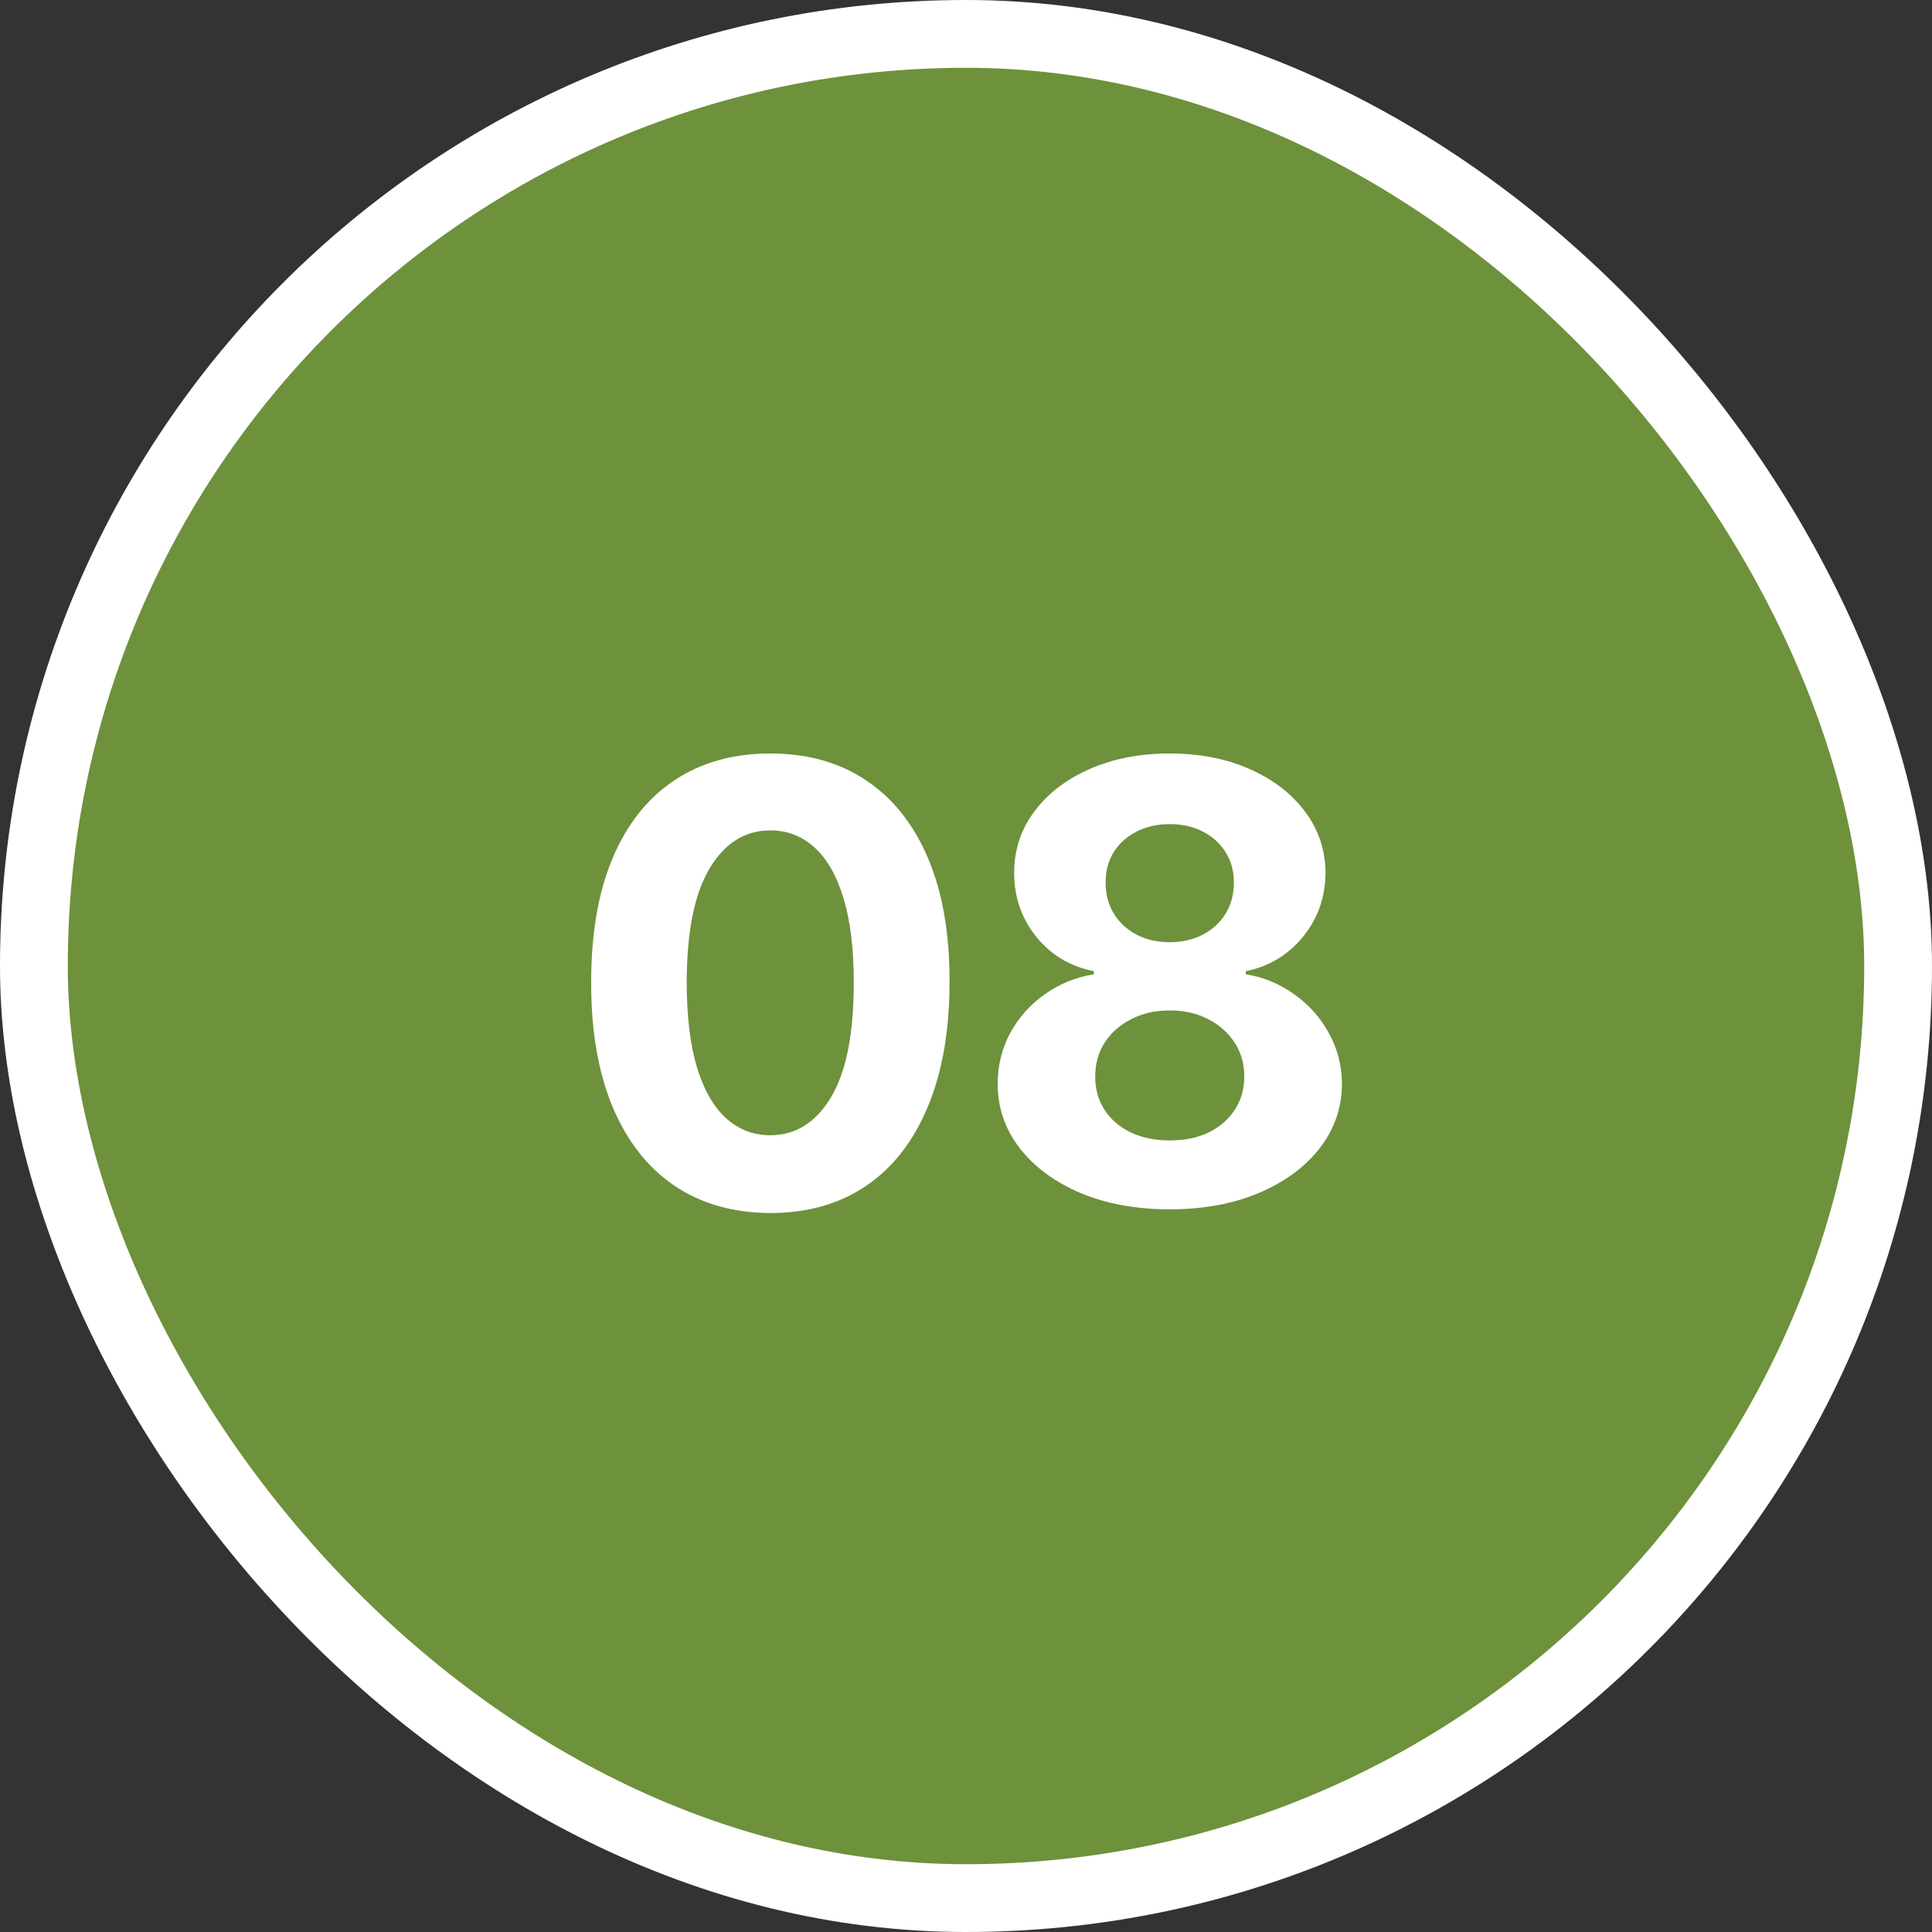
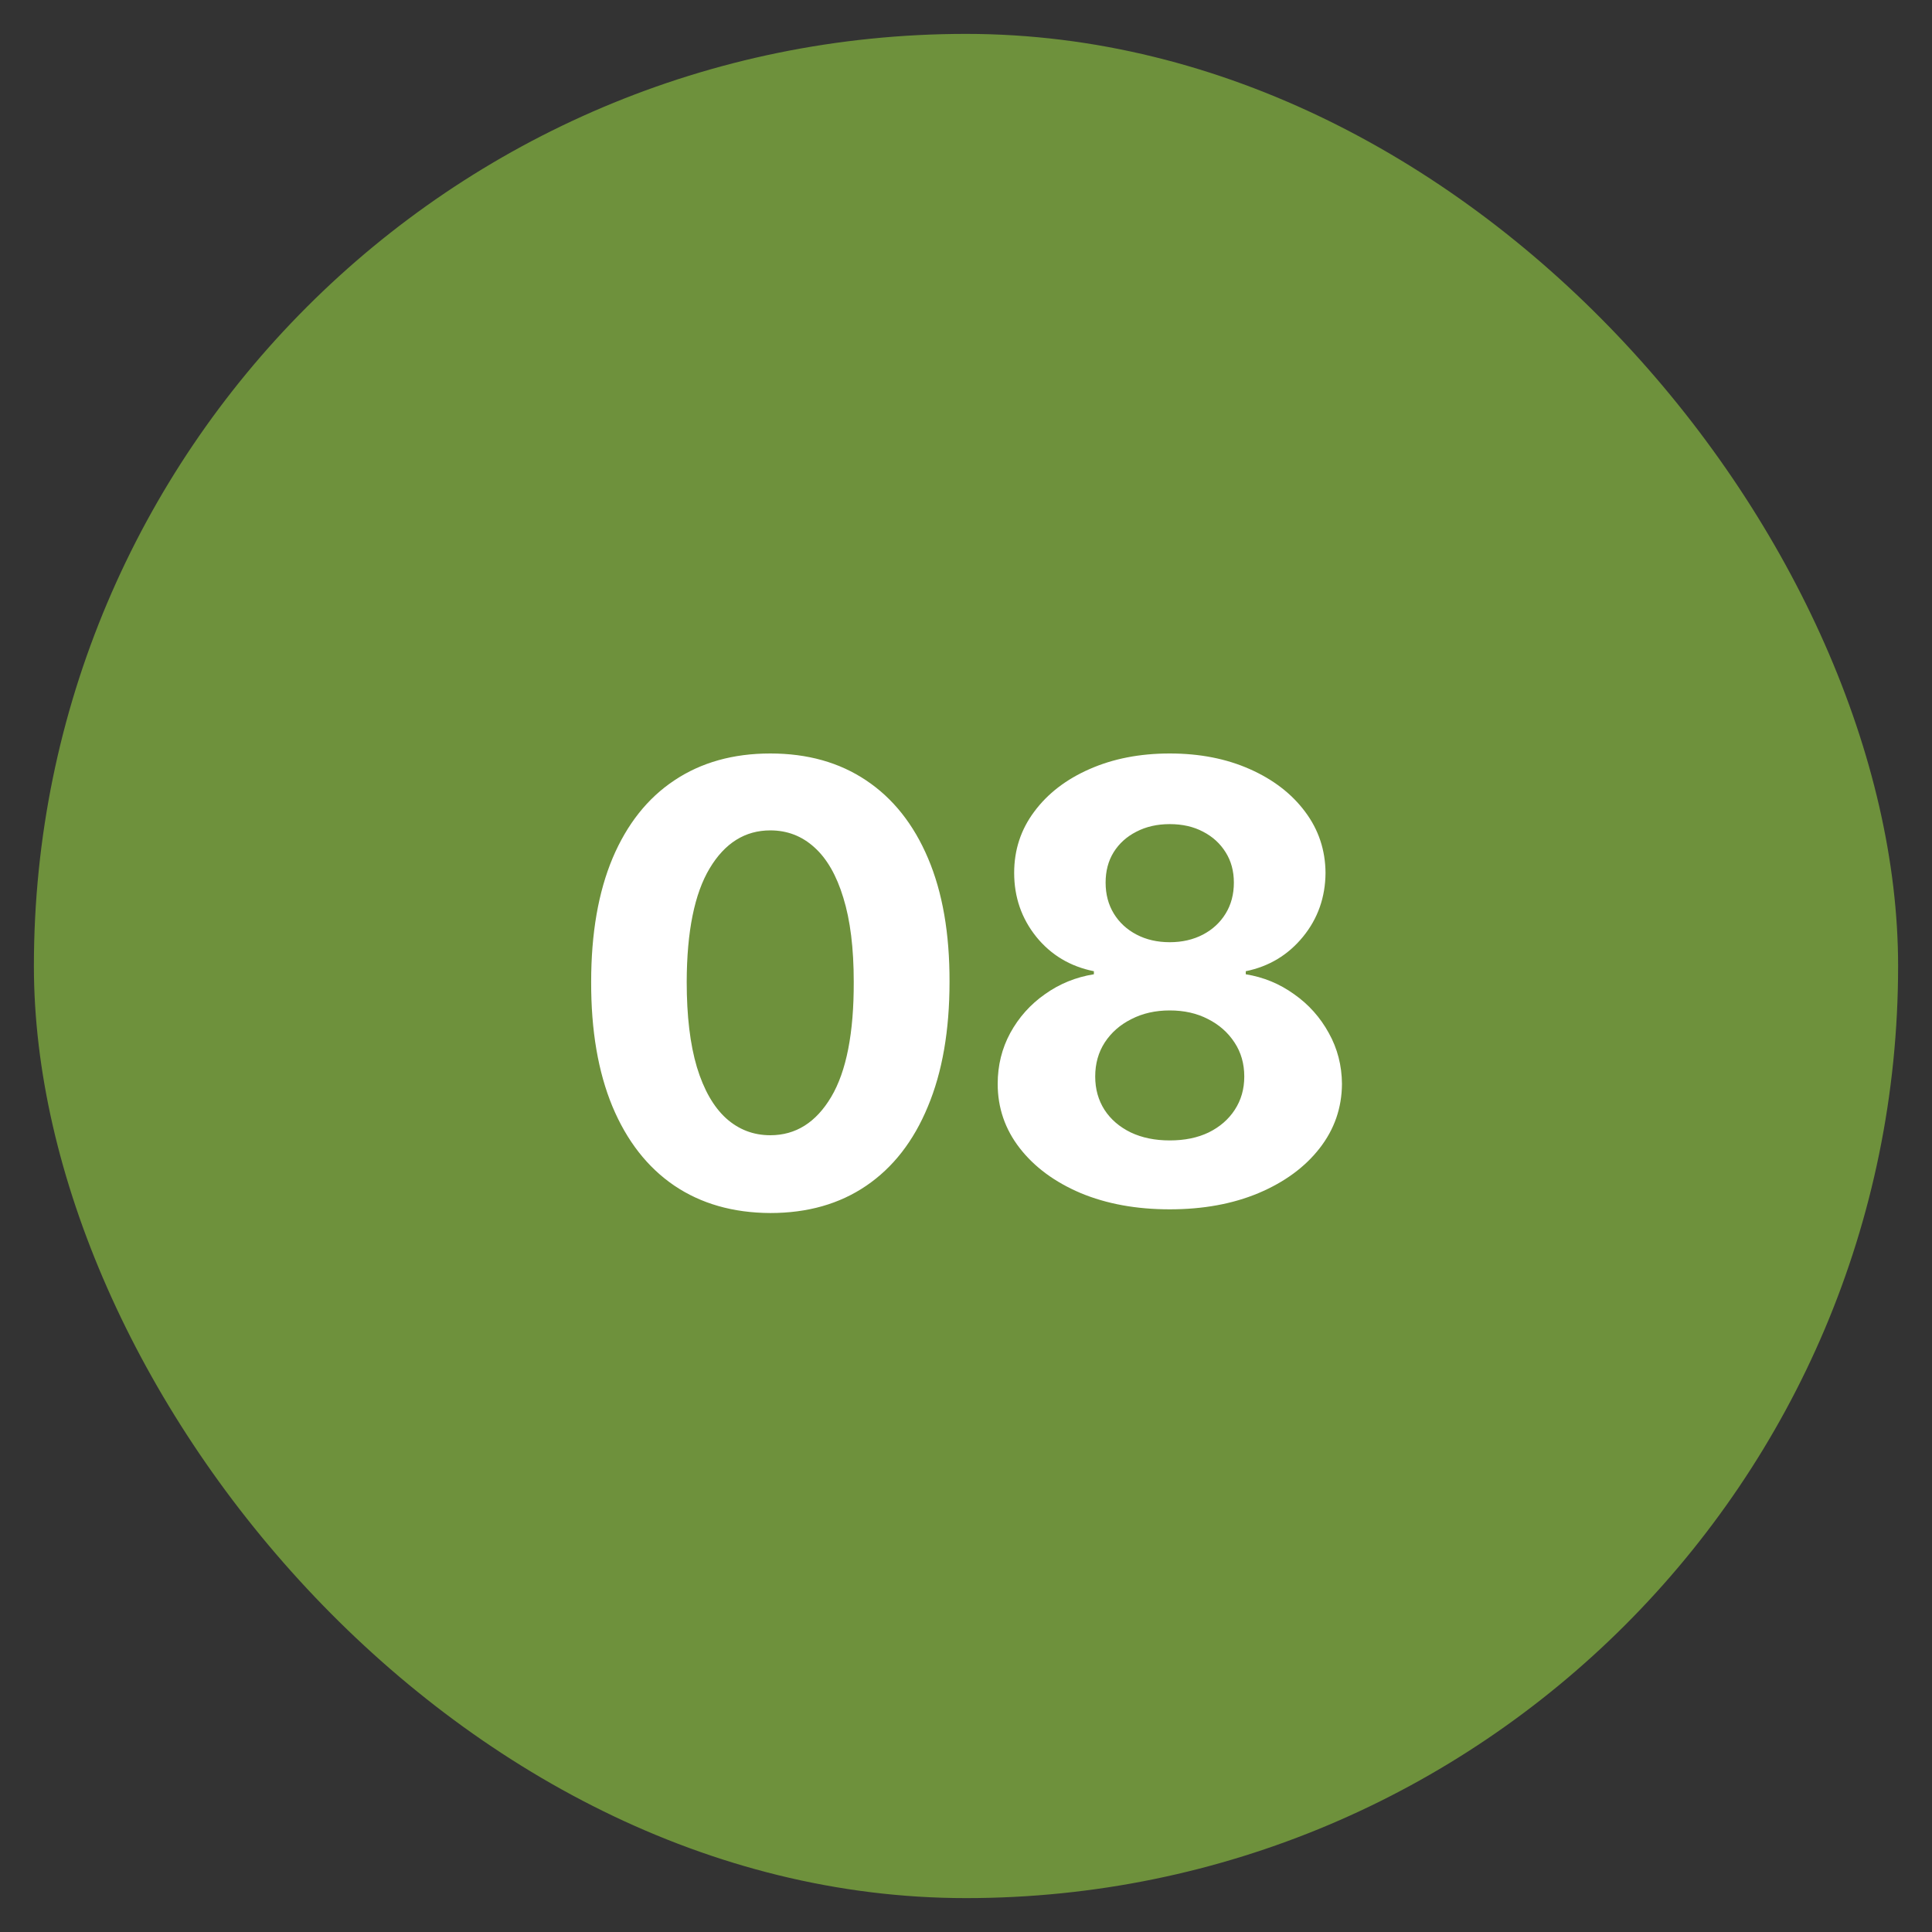
<svg xmlns="http://www.w3.org/2000/svg" width="57" height="57" viewBox="0 0 57 57" fill="none">
  <rect x="0" y="0" width="57" height="57" fill="#333333" stroke="none" />
  <rect x="1" y="1" width="55" height="55" rx="27.5" fill="#6E913C" />
-   <rect x="1" y="1" width="55" height="55" rx="27.5" stroke="white" stroke-width="2" />
  <path d="M22.727 35.788C21.628 35.783 20.682 35.513 19.889 34.976C19.101 34.439 18.494 33.661 18.068 32.643C17.646 31.624 17.437 30.399 17.441 28.967C17.441 27.54 17.652 26.323 18.074 25.317C18.5 24.312 19.107 23.547 19.896 23.023C20.688 22.494 21.632 22.23 22.727 22.23C23.823 22.23 24.764 22.494 25.553 23.023C26.345 23.551 26.955 24.318 27.381 25.324C27.807 26.325 28.018 27.54 28.014 28.967C28.014 30.403 27.801 31.631 27.374 32.649C26.953 33.668 26.347 34.445 25.559 34.982C24.771 35.519 23.827 35.788 22.727 35.788ZM22.727 33.493C23.477 33.493 24.076 33.116 24.524 32.361C24.971 31.607 25.193 30.476 25.188 28.967C25.188 27.974 25.086 27.148 24.881 26.487C24.681 25.827 24.396 25.33 24.025 24.998C23.659 24.666 23.226 24.499 22.727 24.499C21.982 24.499 21.385 24.872 20.938 25.618C20.49 26.364 20.264 27.48 20.26 28.967C20.26 29.973 20.36 30.812 20.561 31.486C20.765 32.155 21.053 32.658 21.423 32.994C21.794 33.327 22.229 33.493 22.727 33.493ZM34.511 35.679C33.526 35.679 32.651 35.519 31.884 35.2C31.121 34.876 30.522 34.435 30.087 33.876C29.653 33.318 29.435 32.685 29.435 31.978C29.435 31.433 29.559 30.932 29.806 30.476C30.058 30.016 30.398 29.634 30.829 29.332C31.259 29.025 31.741 28.829 32.273 28.744V28.654C31.575 28.514 31.008 28.175 30.573 27.638C30.139 27.097 29.921 26.468 29.921 25.752C29.921 25.075 30.119 24.472 30.516 23.943C30.912 23.41 31.455 22.993 32.146 22.69C32.84 22.384 33.629 22.23 34.511 22.23C35.393 22.23 36.179 22.384 36.869 22.69C37.564 22.997 38.109 23.417 38.506 23.95C38.902 24.478 39.102 25.079 39.107 25.752C39.102 26.472 38.881 27.101 38.442 27.638C38.003 28.175 37.44 28.514 36.754 28.654V28.744C37.279 28.829 37.754 29.025 38.18 29.332C38.61 29.634 38.951 30.016 39.203 30.476C39.458 30.932 39.588 31.433 39.592 31.978C39.588 32.685 39.369 33.318 38.934 33.876C38.499 34.435 37.898 34.876 37.131 35.2C36.369 35.519 35.495 35.679 34.511 35.679ZM34.511 33.646C34.95 33.646 35.333 33.568 35.661 33.41C35.989 33.248 36.245 33.026 36.428 32.745C36.616 32.459 36.71 32.131 36.71 31.761C36.71 31.381 36.614 31.047 36.422 30.757C36.23 30.463 35.97 30.233 35.642 30.067C35.314 29.896 34.937 29.811 34.511 29.811C34.089 29.811 33.712 29.896 33.379 30.067C33.047 30.233 32.785 30.463 32.593 30.757C32.406 31.047 32.312 31.381 32.312 31.761C32.312 32.131 32.404 32.459 32.587 32.745C32.77 33.026 33.028 33.248 33.36 33.41C33.693 33.568 34.076 33.646 34.511 33.646ZM34.511 27.798C34.877 27.798 35.203 27.723 35.489 27.574C35.774 27.425 35.998 27.218 36.16 26.954C36.322 26.69 36.403 26.385 36.403 26.04C36.403 25.699 36.322 25.401 36.16 25.145C35.998 24.885 35.776 24.683 35.495 24.538C35.214 24.389 34.886 24.314 34.511 24.314C34.14 24.314 33.812 24.389 33.526 24.538C33.241 24.683 33.017 24.885 32.855 25.145C32.697 25.401 32.619 25.699 32.619 26.04C32.619 26.385 32.7 26.69 32.861 26.954C33.023 27.218 33.247 27.425 33.533 27.574C33.818 27.723 34.144 27.798 34.511 27.798Z" fill="white" />
</svg>